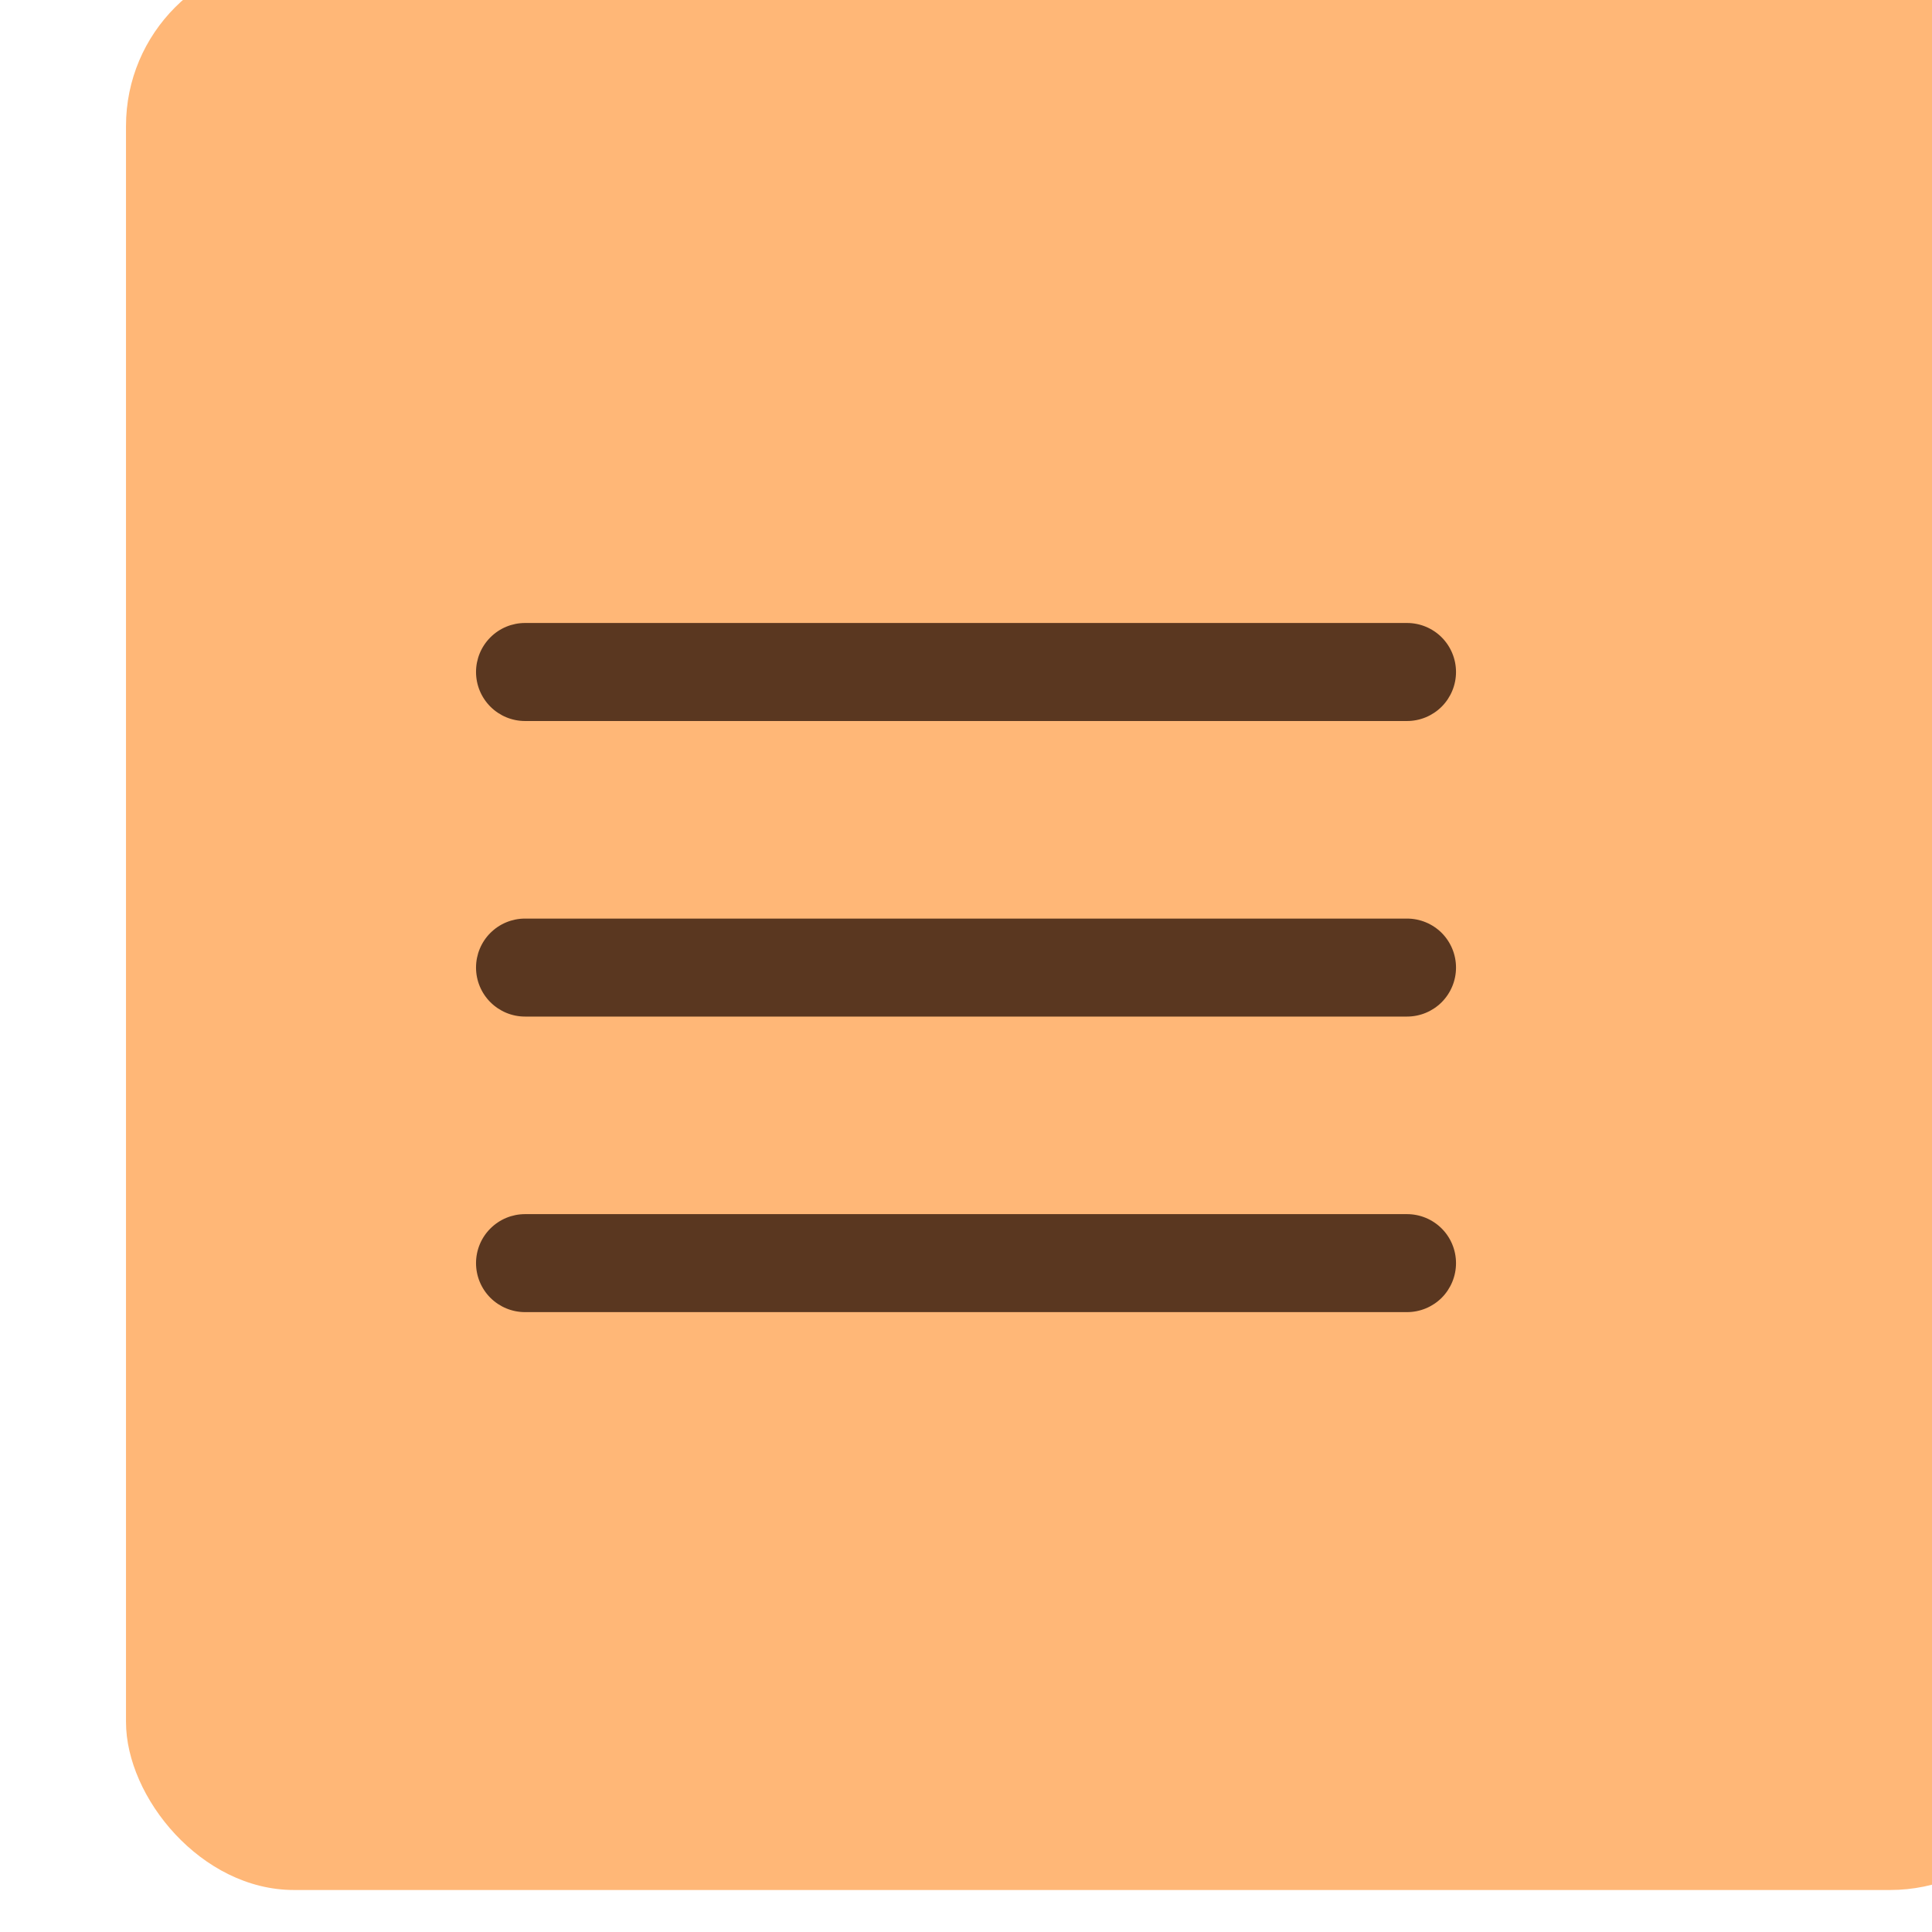
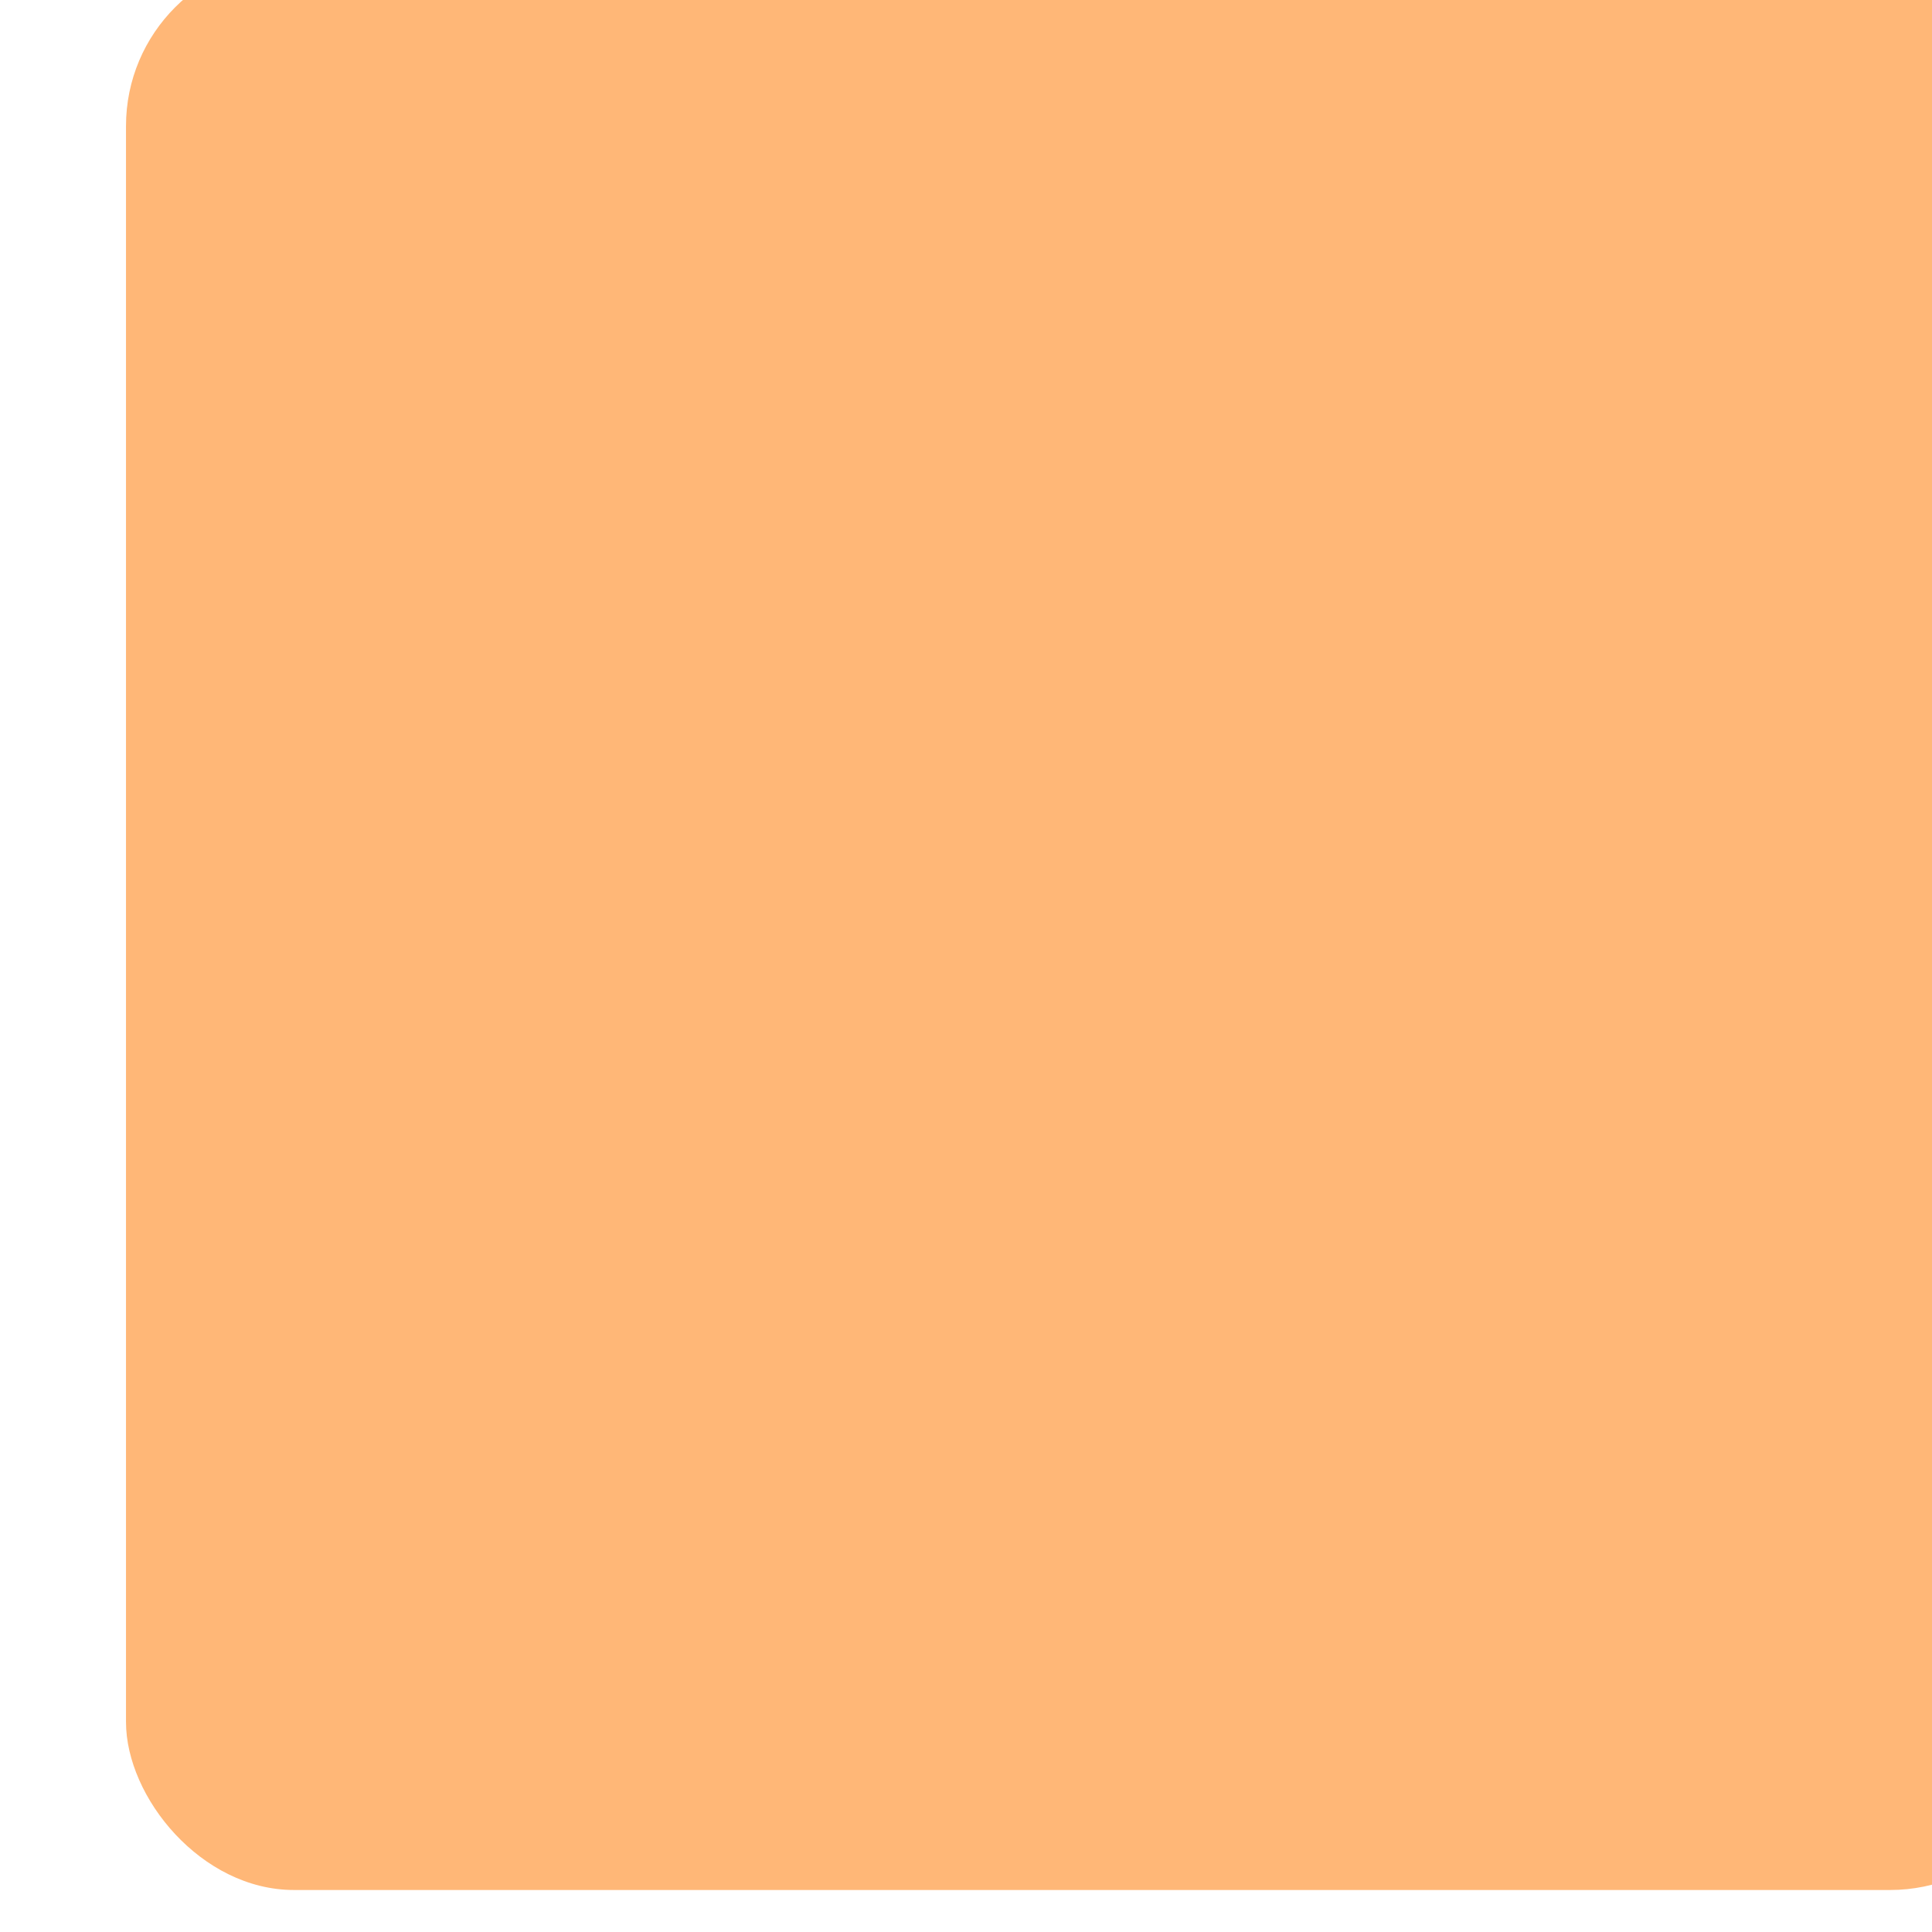
<svg xmlns="http://www.w3.org/2000/svg" width="46" height="46" viewBox="0 0 46 46" fill="none">
  <g filter="url(#filter0_ii_1420_6)">
    <rect width="46" height="46" rx="4" fill="#FFB777" />
  </g>
-   <path d="M11.334 16C11.334 15.691 11.457 15.394 11.676 15.175C11.895 14.956 12.191 14.833 12.501 14.833H33.501C33.81 14.833 34.107 14.956 34.326 15.175C34.544 15.394 34.667 15.691 34.667 16C34.667 16.309 34.544 16.606 34.326 16.825C34.107 17.044 33.81 17.167 33.501 17.167H12.501C12.191 17.167 11.895 17.044 11.676 16.825C11.457 16.606 11.334 16.309 11.334 16V16ZM11.334 23.037C11.334 22.728 11.457 22.431 11.676 22.212C11.895 21.994 12.191 21.871 12.501 21.871H33.501C33.81 21.871 34.107 21.994 34.326 22.212C34.544 22.431 34.667 22.728 34.667 23.037C34.667 23.347 34.544 23.643 34.326 23.862C34.107 24.081 33.81 24.204 33.501 24.204H12.501C12.191 24.204 11.895 24.081 11.676 23.862C11.457 23.643 11.334 23.347 11.334 23.037V23.037ZM12.501 28.908C12.191 28.908 11.895 29.031 11.676 29.25C11.457 29.468 11.334 29.765 11.334 30.075C11.334 30.384 11.457 30.681 11.676 30.9C11.895 31.118 12.191 31.241 12.501 31.241H33.501C33.81 31.241 34.107 31.118 34.326 30.9C34.544 30.681 34.667 30.384 34.667 30.075C34.667 29.765 34.544 29.468 34.326 29.25C34.107 29.031 33.81 28.908 33.501 28.908H12.501Z" fill="#5A3720" />
  <defs>
    <filter id="filter0_ii_1420_6" x="-10" y="-4" width="69" height="53" filterUnits="userSpaceOnUse" color-interpolation-filters="sRGB">
      <feFlood flood-opacity="0" result="BackgroundImageFix" />
      <feBlend mode="normal" in="SourceGraphic" in2="BackgroundImageFix" result="shape" />
      <feColorMatrix in="SourceAlpha" type="matrix" values="0 0 0 0 0 0 0 0 0 0 0 0 0 0 0 0 0 0 127 0" result="hardAlpha" />
      <feOffset dx="-10" dy="-4" />
      <feGaussianBlur stdDeviation="9" />
      <feComposite in2="hardAlpha" operator="arithmetic" k2="-1" k3="1" />
      <feColorMatrix type="matrix" values="0 0 0 0 1 0 0 0 0 0.912 0 0 0 0 0.829 0 0 0 0.5 0" />
      <feBlend mode="normal" in2="shape" result="effect1_innerShadow_1420_6" />
      <feColorMatrix in="SourceAlpha" type="matrix" values="0 0 0 0 0 0 0 0 0 0 0 0 0 0 0 0 0 0 127 0" result="hardAlpha" />
      <feOffset dx="13" dy="3" />
      <feGaussianBlur stdDeviation="9" />
      <feComposite in2="hardAlpha" operator="arithmetic" k2="-1" k3="1" />
      <feColorMatrix type="matrix" values="0 0 0 0 1 0 0 0 0 0.944 0 0 0 0 0.892 0 0 0 0.2 0" />
      <feBlend mode="normal" in2="effect1_innerShadow_1420_6" result="effect2_innerShadow_1420_6" />
    </filter>
  </defs>
</svg>